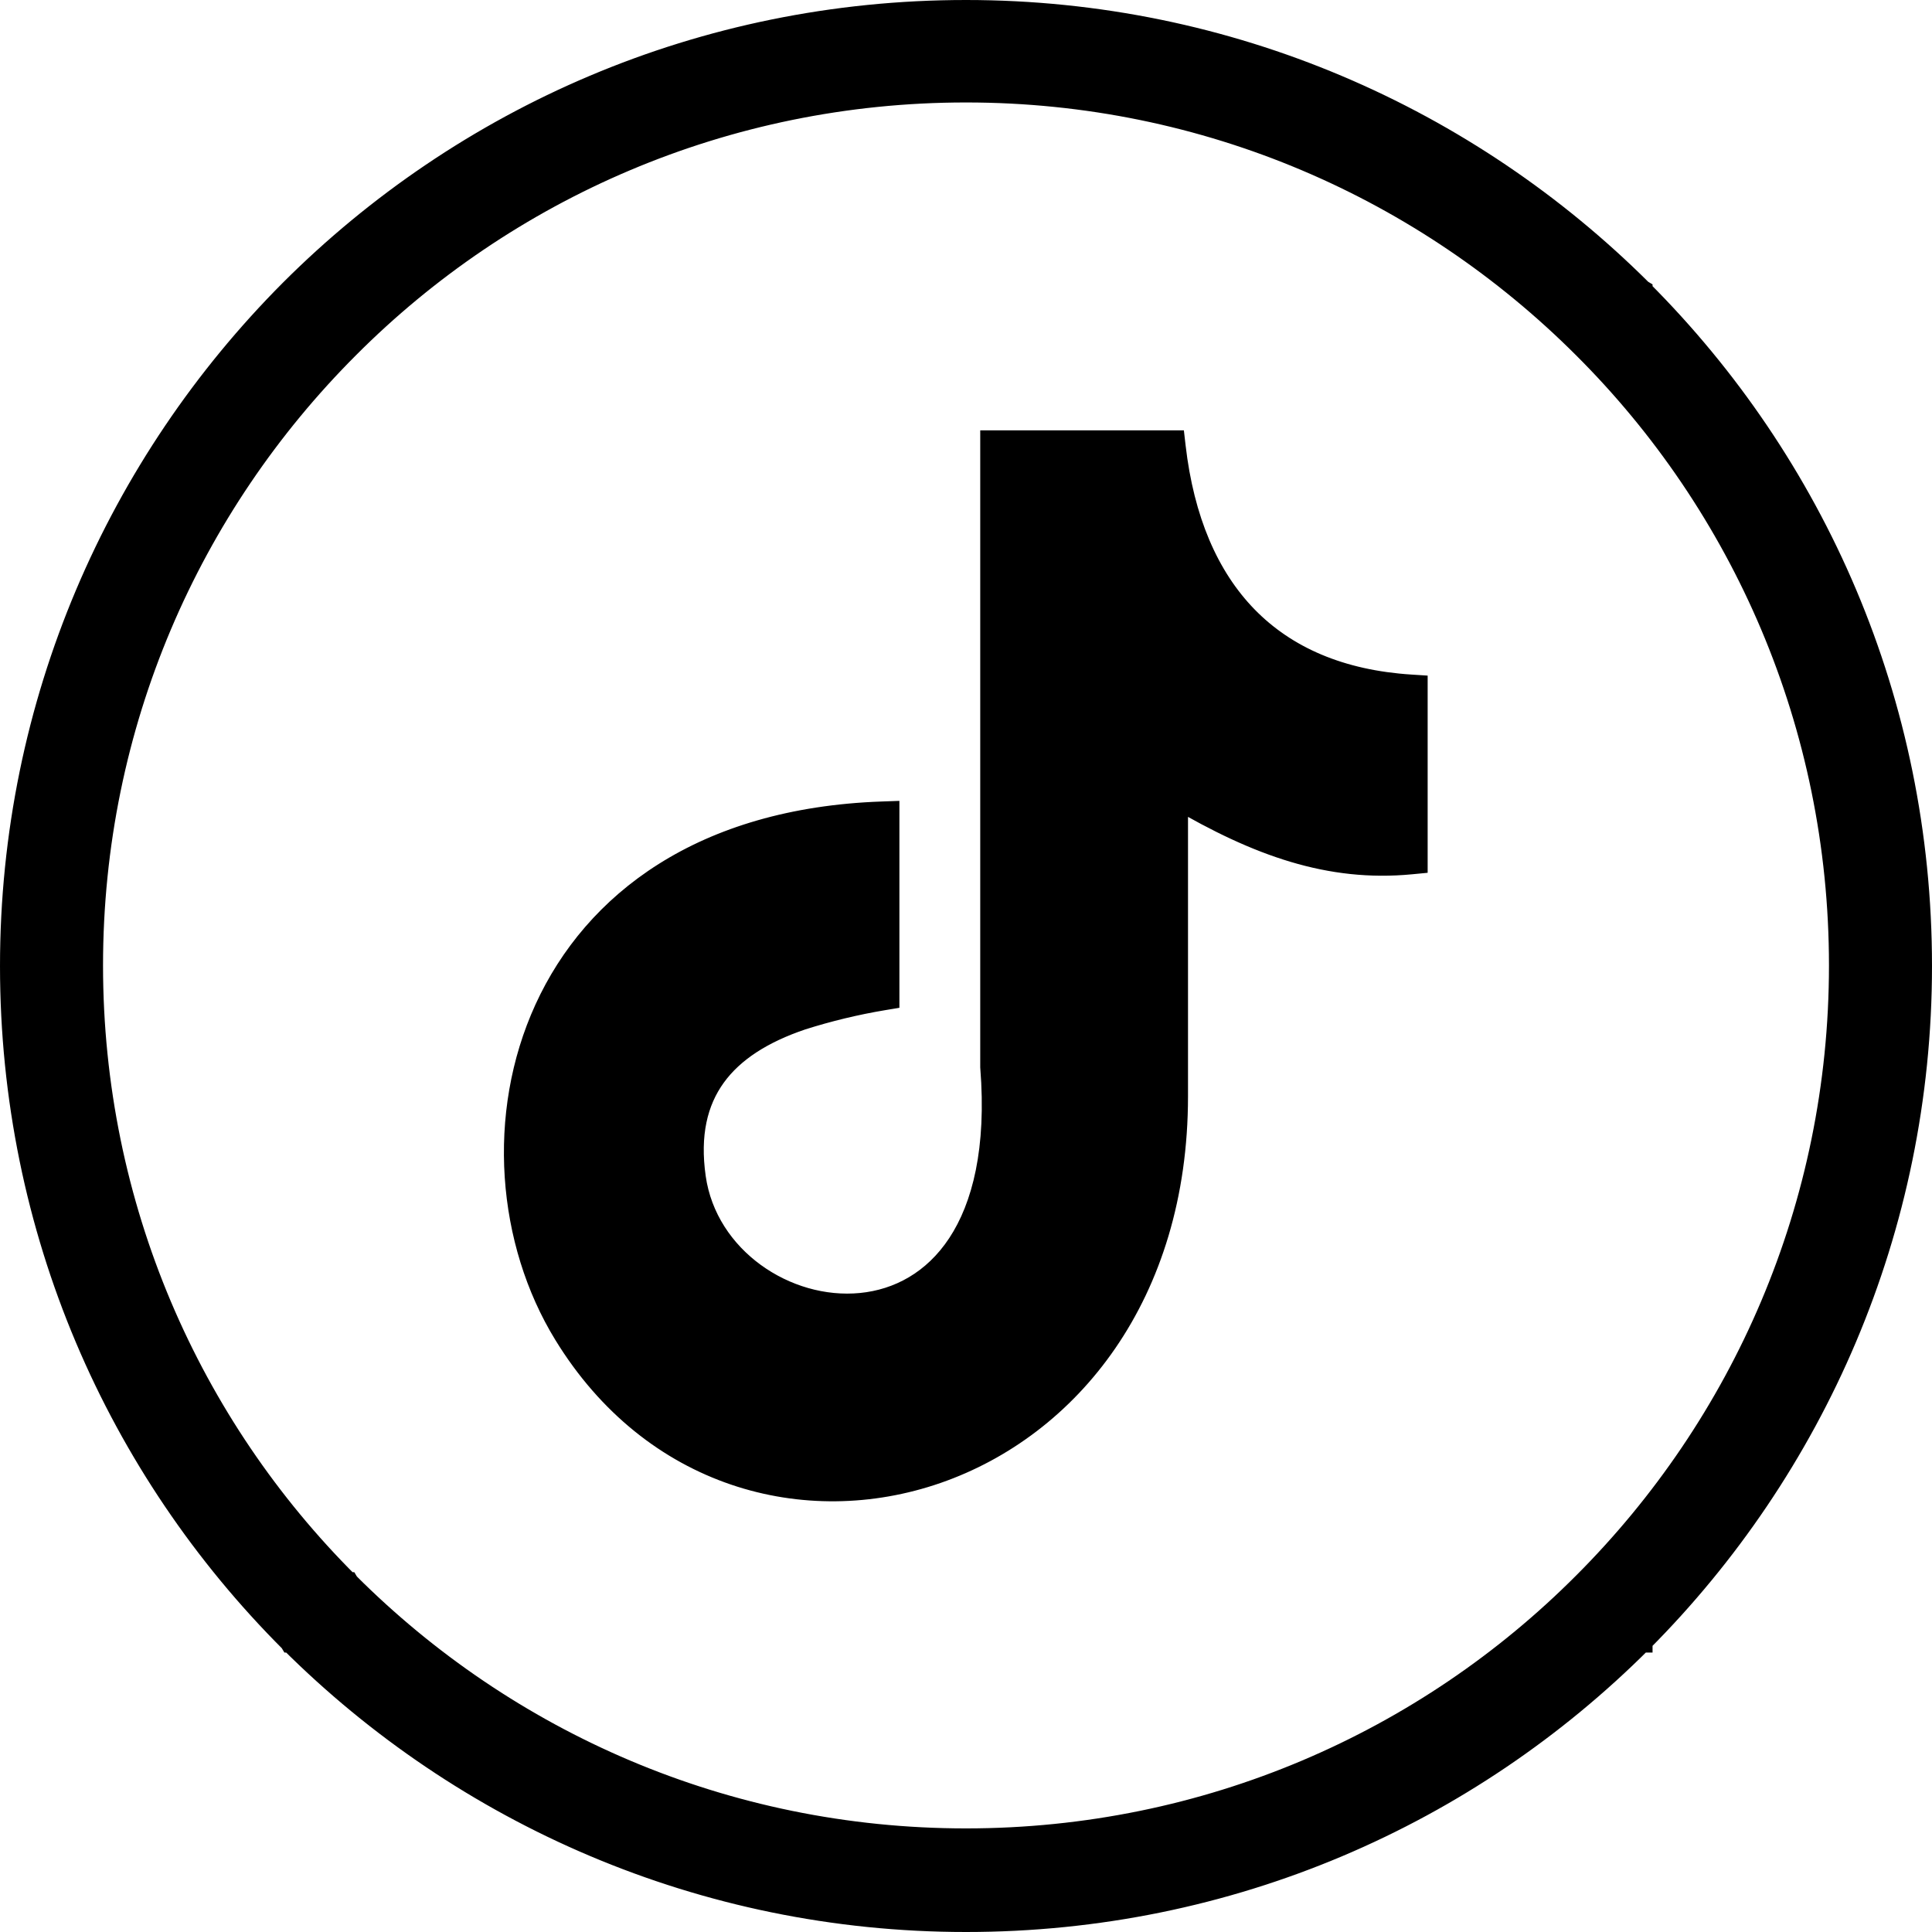
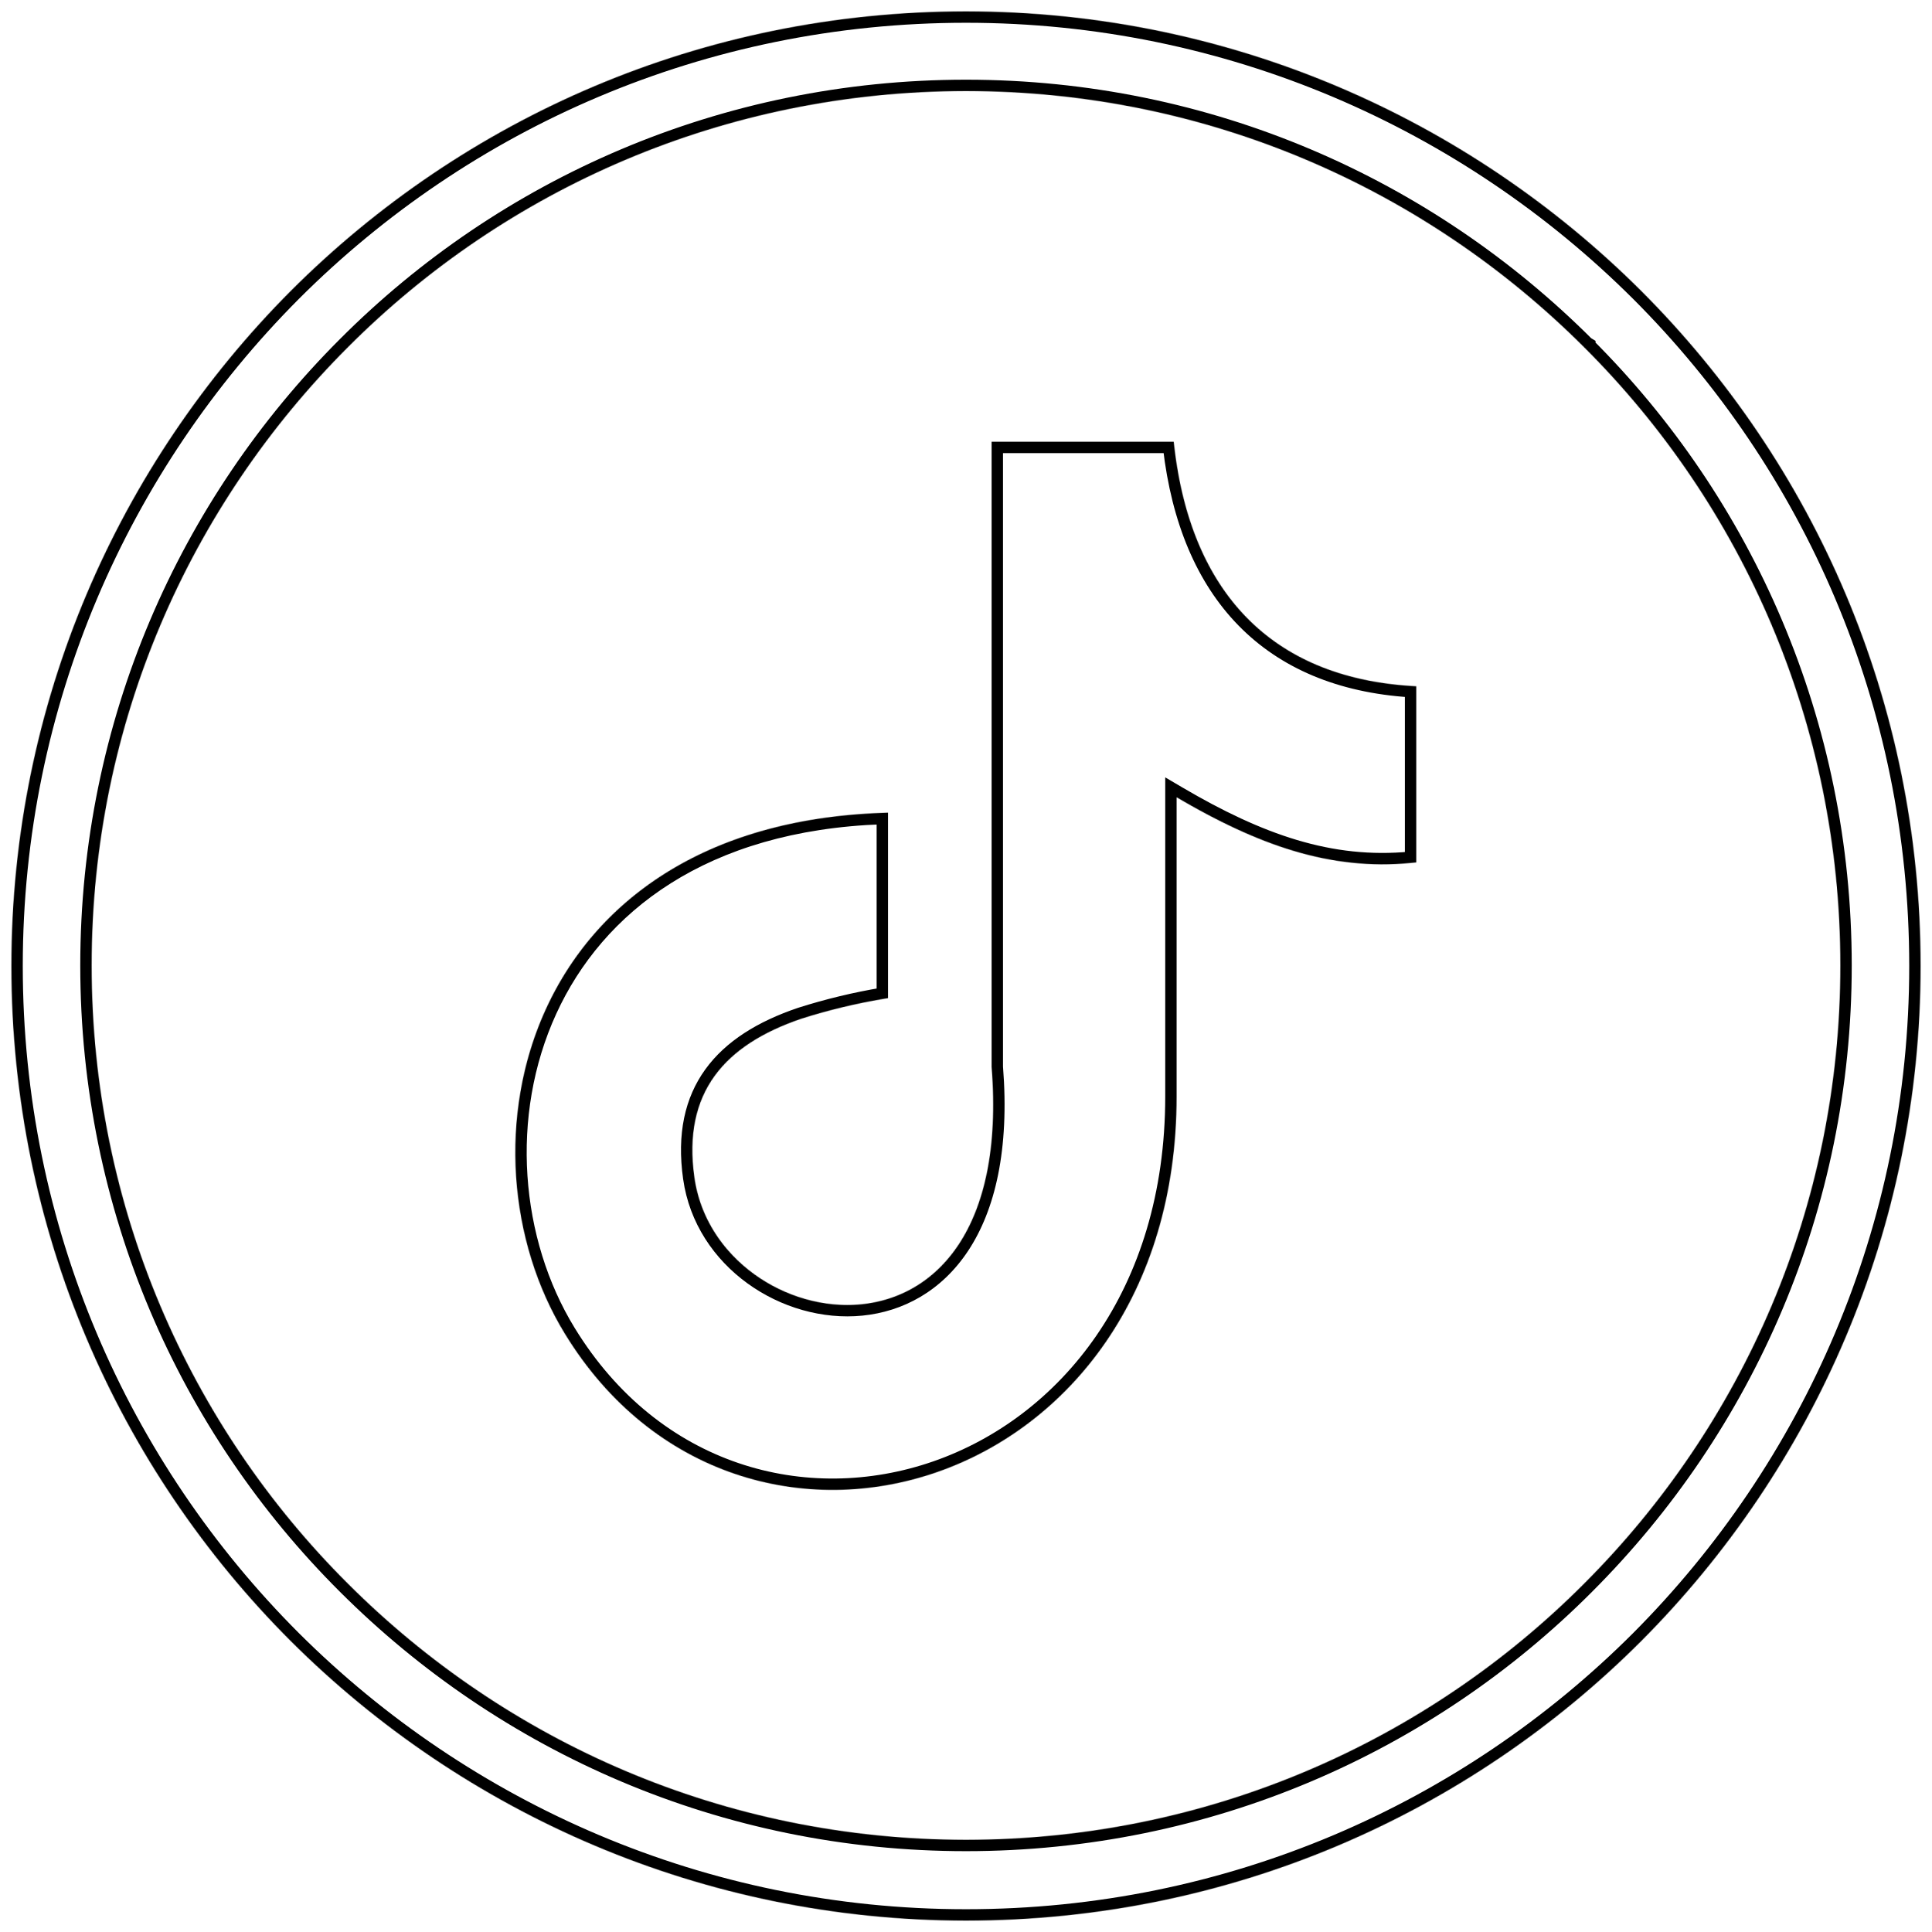
<svg xmlns="http://www.w3.org/2000/svg" width="3394" height="3394" viewBox="0 0 3394 3394" fill="none">
  <mask id="path-1-outside-1_57_3270" maskUnits="userSpaceOnUse" x="0" y="0" width="3394" height="3394" fill="black">
-     <rect fill="white" width="3394" height="3394" />
    <path d="M2883.07 510.929V510.923L2883.06 510.917C2579.27 208.134 2159.76 20 1697 20C1233.25 20 814.731 207.127 510.929 510.929L510.923 510.935L510.917 510.941C208.134 814.73 20 1234.24 20 1697C20 2160.75 207.127 2579.27 510.929 2883.07L510.935 2883.08H510.941C814.73 3185.87 1234.24 3374 1697 3374C2160.75 3374 2579.27 3186.87 2883.07 2883.07H2883.08V2883.06C3185.87 2579.27 3374 2159.76 3374 1697C3374 1233.25 3186.87 814.731 2883.07 510.929ZM2062.93 784.849L2061.91 776H2053H1752H1742V786V1874V1874.4L1742.03 1874.79C1753.42 2018.62 1728.05 2119.62 1684.28 2186C1640.64 2252.17 1578.17 2284.83 1513.01 2291.3C1381.64 2304.34 1240.06 2211.12 1219.9 2068.6V2068.59C1209.18 1993.1 1222.92 1935.09 1255.23 1890.35C1287.69 1845.41 1339.79 1812.62 1408.12 1789.5C1454.64 1774.66 1504.14 1762.78 1551.64 1754.86L1560 1753.47V1745V1438V1427.64L1549.65 1428.01C1233.78 1439.12 1044.15 1586.54 958.907 1772.84C873.983 1958.45 893.282 2181.47 992.475 2343.23C1146.57 2594.95 1415.59 2666.15 1645.9 2586.2C1876.31 2506.21 2067 2275.48 2067 1926V1400.58C2209.52 1484.31 2335.9 1529.77 2478.96 1515.95L2488 1515.08V1506V1215V1205.62L2478.64 1205.02C2355.13 1197.15 2258.87 1155.43 2189.78 1084.64C2120.6 1013.76 2077.75 912.802 2062.93 784.849ZM2782.93 610.071L2782.94 610.077V610.084C3061.13 887.275 3233 1271.75 3233 1696C3233 2120.24 3061.13 2503.73 2782.93 2781.93L2782.92 2781.94C2505.73 3060.13 2121.25 3232 1697 3232C1272.76 3232 889.275 3060.13 611.071 2781.93L611.065 2781.92H611.058C332.874 2504.73 161 2120.25 161 1696C161 1271.76 332.867 888.275 611.071 610.071L611.077 610.065L611.084 610.058C888.275 331.874 1272.75 160 1697 160C2121.24 160 2504.73 331.867 2782.93 610.071Z" />
  </mask>
-   <path d="M2883.07 510.929V510.923L2883.06 510.917C2579.27 208.134 2159.76 20 1697 20C1233.25 20 814.731 207.127 510.929 510.929L510.923 510.935L510.917 510.941C208.134 814.73 20 1234.24 20 1697C20 2160.75 207.127 2579.27 510.929 2883.07L510.935 2883.08H510.941C814.73 3185.87 1234.24 3374 1697 3374C2160.75 3374 2579.27 3186.87 2883.07 2883.07H2883.08V2883.06C3185.87 2579.27 3374 2159.76 3374 1697C3374 1233.25 3186.87 814.731 2883.07 510.929ZM2062.93 784.849L2061.91 776H2053H1752H1742V786V1874V1874.4L1742.03 1874.79C1753.42 2018.62 1728.05 2119.62 1684.28 2186C1640.64 2252.17 1578.17 2284.83 1513.01 2291.3C1381.64 2304.34 1240.06 2211.12 1219.9 2068.6V2068.59C1209.18 1993.1 1222.92 1935.09 1255.23 1890.35C1287.69 1845.41 1339.79 1812.62 1408.12 1789.5C1454.64 1774.66 1504.14 1762.78 1551.64 1754.86L1560 1753.47V1745V1438V1427.64L1549.65 1428.01C1233.78 1439.12 1044.15 1586.54 958.907 1772.84C873.983 1958.45 893.282 2181.47 992.475 2343.23C1146.57 2594.95 1415.59 2666.15 1645.9 2586.2C1876.31 2506.21 2067 2275.48 2067 1926V1400.58C2209.52 1484.31 2335.9 1529.77 2478.96 1515.95L2488 1515.08V1506V1215V1205.62L2478.64 1205.02C2355.13 1197.15 2258.87 1155.43 2189.78 1084.64C2120.6 1013.76 2077.75 912.802 2062.93 784.849ZM2782.93 610.071L2782.94 610.077V610.084C3061.13 887.275 3233 1271.75 3233 1696C3233 2120.24 3061.13 2503.73 2782.93 2781.93L2782.92 2781.94C2505.73 3060.13 2121.25 3232 1697 3232C1272.76 3232 889.275 3060.13 611.071 2781.93L611.065 2781.92H611.058C332.874 2504.73 161 2120.25 161 1696C161 1271.76 332.867 888.275 611.071 610.071L611.077 610.065L611.084 610.058C888.275 331.874 1272.75 160 1697 160C2121.24 160 2504.73 331.867 2782.93 610.071Z" fill="black" />
  <path d="M2883.07 510.929H2863.07V519.213L2868.93 525.071L2883.07 510.929ZM2883.07 510.923H2903.07V499.605L2893.37 493.778L2883.07 510.923ZM2883.06 510.917L2868.94 525.083L2870.67 526.806L2872.76 528.062L2883.06 510.917ZM510.929 510.929L496.787 496.787L496.769 496.805L496.751 496.823L510.929 510.929ZM510.923 510.935L525.065 525.077L525.083 525.059L525.101 525.041L510.923 510.935ZM510.917 510.941L496.775 496.799L496.763 496.811L496.751 496.822L510.917 510.941ZM510.929 2883.07L528.074 2872.77L526.809 2870.67L525.071 2868.93L510.929 2883.07ZM510.935 2883.08L493.79 2893.38L499.617 2903.08H510.935V2883.08ZM510.941 2883.08L525.06 2868.91L519.206 2863.08H510.941V2883.08ZM2883.07 2883.07V2863.07H2874.79L2868.93 2868.93L2883.07 2883.07ZM2883.08 2883.07V2903.07H2903.08V2883.07H2883.08ZM2883.08 2883.06L2868.91 2868.94L2863.08 2874.8V2883.06H2883.08ZM2062.93 784.849L2043.06 787.139L2043.06 787.15L2062.93 784.849ZM2061.91 776L2081.78 773.71L2079.74 756H2061.91V776ZM1742 776V756H1722V776H1742ZM1742 1874.4H1722V1875.17L1722.06 1875.94L1742 1874.4ZM1742.03 1874.79L1722.09 1876.33L1722.09 1876.35L1722.09 1876.37L1742.03 1874.79ZM1684.28 2186L1700.98 2197.01L1700.98 2197.01L1684.28 2186ZM1513.01 2291.3L1514.99 2311.2L1514.99 2311.2L1513.01 2291.3ZM1219.9 2068.6H1199.9V2070.01L1200.1 2071.4L1219.9 2068.6ZM1219.9 2068.59H1239.9V2067.18L1239.7 2065.78L1219.9 2068.59ZM1255.23 1890.35L1239.02 1878.64L1239.02 1878.64L1255.23 1890.35ZM1408.12 1789.5L1402.04 1770.45L1401.88 1770.5L1401.71 1770.56L1408.12 1789.5ZM1551.64 1754.86L1548.36 1735.13L1548.35 1735.13L1551.64 1754.86ZM1560 1753.47L1563.28 1773.2L1580 1770.42V1753.47H1560ZM1560 1427.64H1580V1406.91L1559.29 1407.65L1560 1427.64ZM1549.65 1428.01L1550.35 1448L1550.36 1448L1549.65 1428.01ZM958.907 1772.84L940.72 1764.52L940.72 1764.52L958.907 1772.84ZM992.475 2343.23L1009.53 2332.79L1009.53 2332.78L1009.52 2332.77L992.475 2343.23ZM1645.9 2586.2L1652.46 2605.09L1652.46 2605.09L1645.9 2586.2ZM2067 1400.58L2077.13 1383.34L2047 1365.63V1400.58H2067ZM2478.96 1515.95L2477.04 1496.04L2477.04 1496.04L2478.96 1515.95ZM2488 1515.08L2489.92 1534.99L2508 1533.25V1515.08H2488ZM2488 1205.62H2508V1186.86L2489.28 1185.66L2488 1205.62ZM2478.64 1205.02L2479.92 1185.06L2479.91 1185.06L2478.64 1205.02ZM2189.78 1084.64L2204.09 1070.67L2204.09 1070.67L2189.78 1084.64ZM2782.93 610.071L2768.79 624.213L2770.51 625.935L2772.59 627.193L2782.93 610.071ZM2782.94 610.077H2802.94V598.789L2793.28 592.955L2782.94 610.077ZM2782.94 610.084H2762.94V618.389L2768.82 624.252L2782.94 610.084ZM2782.92 2781.94L2768.78 2767.8L2768.77 2767.81L2768.75 2767.82L2782.92 2781.94ZM611.071 2781.93L593.903 2792.19L595.175 2794.32L596.929 2796.07L611.071 2781.93ZM611.065 2781.92L628.233 2771.66L622.413 2761.92H611.065V2781.92ZM611.058 2781.92L596.941 2796.09L602.795 2801.92H611.058V2781.92ZM611.071 610.071L597.001 595.857L596.965 595.893L596.929 595.929L611.071 610.071ZM611.077 610.065L625.147 624.279L625.214 624.212L625.281 624.145L611.077 610.065ZM611.084 610.058L596.917 595.941L596.898 595.959L596.88 595.978L611.084 610.058ZM2903.07 510.929V510.923H2863.07V510.929H2903.07ZM2893.37 493.778L2893.36 493.772L2872.76 528.062L2872.77 528.068L2893.37 493.778ZM2897.18 496.751C2589.81 190.402 2165.29 0 1697 0V40C2154.23 40 2568.73 225.866 2868.94 525.083L2897.18 496.751ZM1697 0C1227.74 0 804.193 189.381 496.787 496.787L525.071 525.071C825.269 224.873 1238.76 40 1697 40V0ZM496.751 496.823L496.745 496.829L525.101 525.041L525.107 525.035L496.751 496.823ZM496.781 496.793L496.775 496.799L525.059 525.083L525.065 525.077L496.781 496.793ZM496.751 496.822C190.402 804.19 0 1228.71 0 1697H40C40 1239.77 225.866 825.27 525.083 525.06L496.751 496.822ZM0 1697C0 2166.26 189.381 2589.81 496.787 2897.21L525.071 2868.93C224.873 2568.73 40 2155.24 40 1697H0ZM493.784 2893.37L493.79 2893.38L528.08 2872.78L528.074 2872.77L493.784 2893.37ZM510.935 2903.08H510.941V2863.08H510.935V2903.08ZM496.822 2897.25C804.19 3203.6 1228.71 3394 1697 3394V3354C1239.77 3354 825.27 3168.14 525.06 2868.91L496.822 2897.25ZM1697 3394C2166.26 3394 2589.81 3204.62 2897.21 2897.21L2868.93 2868.93C2568.73 3169.12 2155.24 3354 1697 3354V3394ZM2883.07 2903.07H2883.08V2863.07H2883.07V2903.07ZM2903.08 2883.07V2883.06H2863.08V2883.07H2903.08ZM2897.25 2897.18C3203.6 2589.81 3394 2165.29 3394 1697H3354C3354 2154.23 3168.14 2568.73 2868.91 2868.94L2897.25 2897.18ZM3394 1697C3394 1227.74 3204.62 804.193 2897.21 496.787L2868.93 525.071C3169.12 825.269 3354 1238.76 3354 1697H3394ZM2082.8 782.559L2081.78 773.71L2042.04 778.29L2043.06 787.139L2082.8 782.559ZM2061.91 756H2053V796H2061.91V756ZM2053 756H1752V796H2053V756ZM1752 756H1742V796H1752V756ZM1722 776V786H1762V776H1722ZM1722 786V1874H1762V786H1722ZM1722 1874V1874.4H1762V1874H1722ZM1722.06 1875.94L1722.09 1876.33L1761.97 1873.25L1761.94 1872.86L1722.06 1875.94ZM1722.09 1876.37C1733.26 2017.36 1708.14 2113.48 1667.58 2174.99L1700.98 2197.01C1747.96 2125.76 1773.58 2019.88 1761.97 1873.21L1722.09 1876.37ZM1667.58 2174.99C1627.42 2235.88 1570.5 2265.49 1511.03 2271.4L1514.99 2311.2C1585.84 2304.17 1653.86 2268.46 1700.98 2197.01L1667.58 2174.99ZM1511.03 2271.4C1388.94 2283.52 1258.17 2196.37 1239.7 2065.8L1200.1 2071.4C1221.95 2225.87 1374.34 2325.16 1514.99 2311.2L1511.03 2271.4ZM1239.9 2068.6V2068.59H1199.9V2068.6H1239.9ZM1239.7 2065.78C1229.55 1994.3 1242.76 1941.77 1271.44 1902.06L1239.02 1878.64C1203.08 1928.41 1188.81 1991.9 1200.1 2071.4L1239.7 2065.78ZM1271.44 1902.06C1300.6 1861.69 1348.46 1830.8 1414.53 1808.44L1401.71 1770.56C1331.12 1794.44 1274.78 1829.13 1239.02 1878.64L1271.44 1902.06ZM1414.2 1808.55C1459.79 1794.01 1508.36 1782.35 1554.93 1774.59L1548.35 1735.13C1499.92 1743.21 1449.49 1755.31 1402.04 1770.45L1414.2 1808.55ZM1554.92 1774.59L1563.28 1773.2L1556.72 1733.74L1548.36 1735.13L1554.92 1774.59ZM1580 1753.47V1745H1540V1753.47H1580ZM1580 1745V1438H1540V1745H1580ZM1580 1438V1427.64H1540V1438H1580ZM1559.29 1407.65L1548.94 1408.02L1550.36 1448L1560.71 1447.63L1559.29 1407.65ZM1548.95 1408.02C1226.33 1419.37 1029.44 1570.62 940.72 1764.52L977.094 1781.16C1058.86 1602.46 1241.23 1458.87 1550.35 1448L1548.95 1408.02ZM940.72 1764.52C852.949 1956.35 872.846 2186.4 975.425 2353.69L1009.52 2332.77C913.718 2176.54 895.017 1960.55 977.094 1781.16L940.72 1764.52ZM975.417 2353.67C1134.69 2613.85 1413.77 2687.95 1652.46 2605.09L1639.34 2567.31C1417.41 2644.35 1158.45 2576.05 1009.53 2332.79L975.417 2353.67ZM1652.46 2605.09C1891.42 2522.13 2087 2283.45 2087 1926H2047C2047 2267.51 1861.2 2490.29 1639.34 2567.31L1652.46 2605.09ZM2087 1926V1400.58H2047V1926H2087ZM2056.87 1417.82C2201.07 1502.54 2331.82 1550.26 2480.88 1535.86L2477.04 1496.04C2339.98 1509.28 2217.97 1466.08 2077.13 1383.34L2056.87 1417.82ZM2480.88 1535.86L2489.92 1534.99L2486.08 1495.17L2477.04 1496.04L2480.88 1535.86ZM2508 1515.08V1506H2468V1515.08H2508ZM2508 1506V1215H2468V1506H2508ZM2508 1215V1205.62H2468V1215H2508ZM2489.28 1185.66L2479.92 1185.06L2477.36 1224.98L2486.72 1225.58L2489.28 1185.66ZM2479.91 1185.06C2360.38 1177.44 2269.11 1137.29 2204.09 1070.67L2175.47 1098.61C2248.63 1173.57 2349.88 1216.86 2477.37 1224.98L2479.91 1185.06ZM2204.09 1070.67C2138.81 1003.78 2097.26 907.406 2082.8 782.548L2043.06 787.15C2058.24 918.198 2102.39 1023.74 2175.47 1098.61L2204.09 1070.67ZM2772.59 627.193L2772.6 627.199L2793.28 592.955L2793.27 592.949L2772.59 627.193ZM2762.94 610.077V610.084H2802.94V610.077H2762.94ZM2768.82 624.252C3043.38 897.824 3213 1277.25 3213 1696H3253C3253 1266.25 3078.88 876.726 2797.06 595.916L2768.82 624.252ZM3213 1696C3213 2114.72 3043.4 2493.18 2768.79 2767.79L2797.07 2796.07C3078.86 2514.28 3253 2125.76 3253 1696H3213ZM2768.79 2767.79L2768.78 2767.8L2797.06 2796.08L2797.07 2796.07L2768.79 2767.79ZM2768.75 2767.82C2495.18 3042.38 2115.75 3212 1697 3212V3252C2126.75 3252 2516.28 3077.88 2797.09 2796.06L2768.75 2767.82ZM1697 3212C1278.28 3212 899.825 3042.4 625.213 2767.79L596.929 2796.07C878.725 3077.86 1267.24 3252 1697 3252V3212ZM628.239 2771.67L628.233 2771.66L593.897 2792.18L593.903 2792.19L628.239 2771.67ZM611.065 2761.92H611.058V2801.92H611.065V2761.92ZM625.175 2767.75C350.622 2494.18 181 2114.75 181 1696H141C141 2125.75 315.126 2515.28 596.941 2796.09L625.175 2767.75ZM181 1696C181 1277.28 350.601 898.825 625.213 624.213L596.929 595.929C315.133 877.725 141 1266.24 141 1696H181ZM625.141 624.285L625.147 624.279L597.007 595.851L597.001 595.857L625.141 624.285ZM625.281 624.145L625.288 624.138L596.88 595.978L596.873 595.985L625.281 624.145ZM625.251 624.175C898.824 349.622 1278.25 180 1697 180V140C1267.25 140 877.726 314.126 596.917 595.941L625.251 624.175ZM1697 180C2115.72 180 2494.18 349.601 2768.79 624.213L2797.07 595.929C2515.28 314.133 2126.76 140 1697 140V180Z" fill="black" mask="url(#path-1-outside-1_57_3270)" />
</svg>